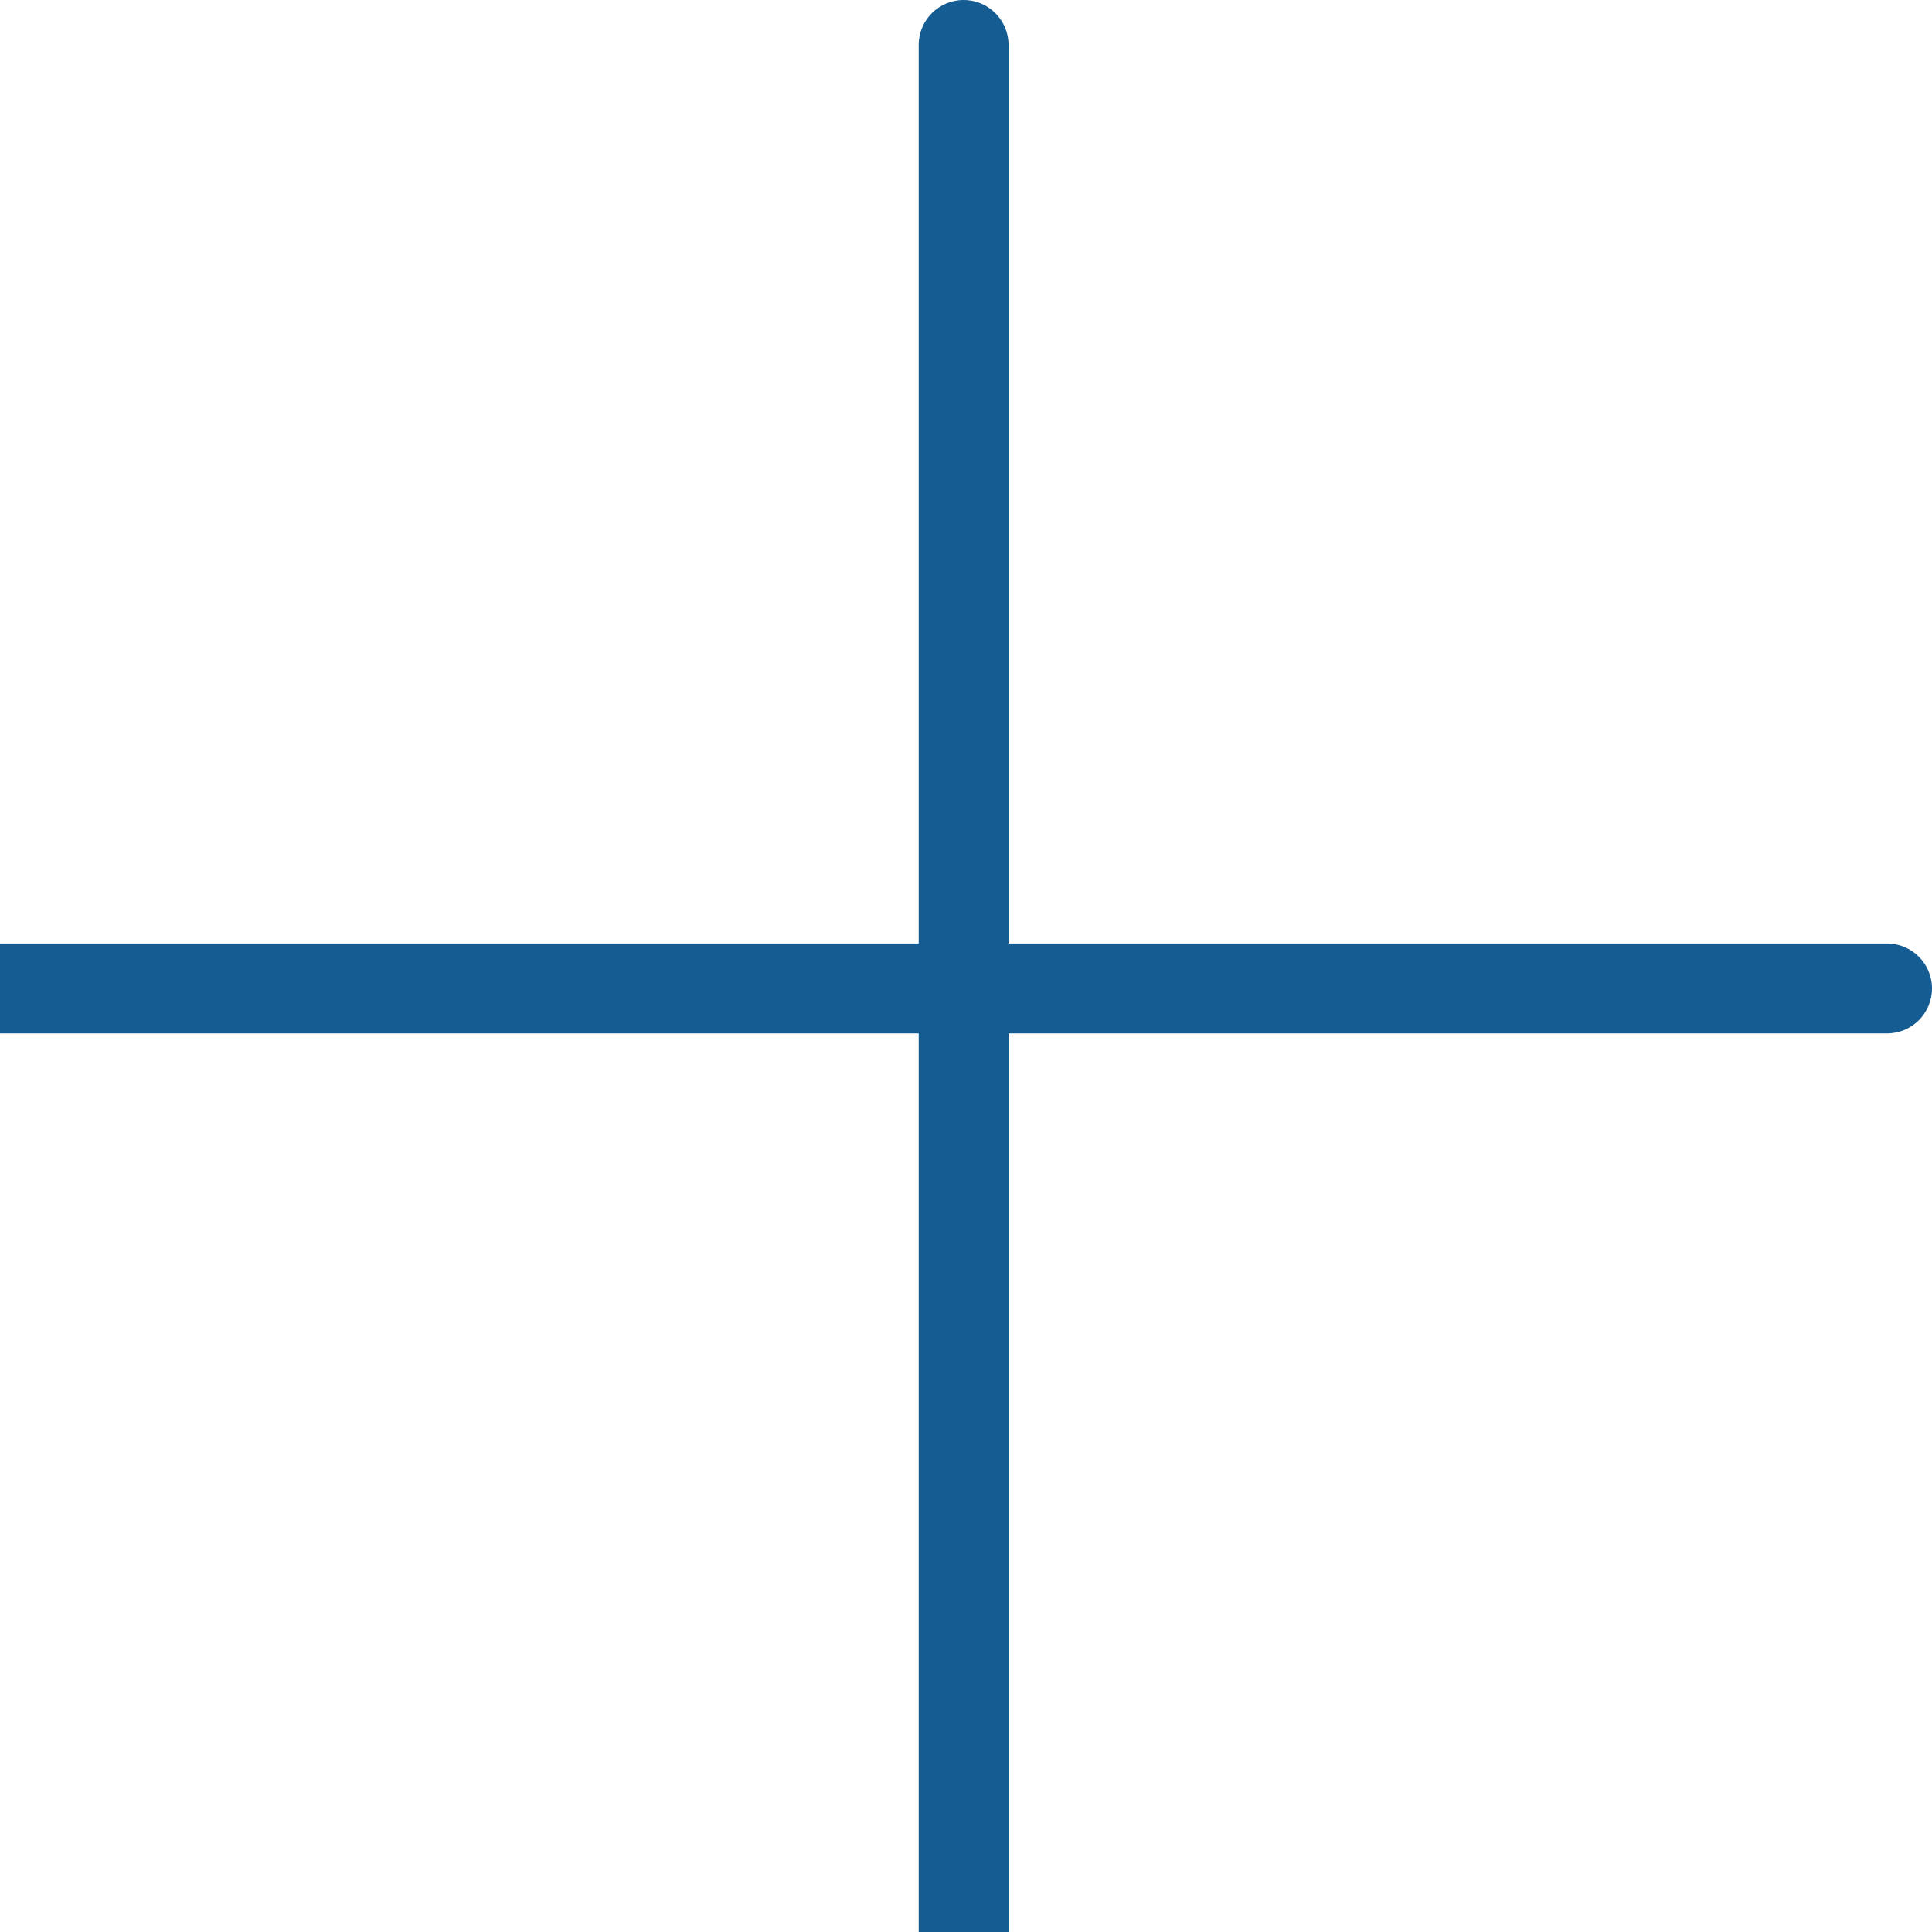
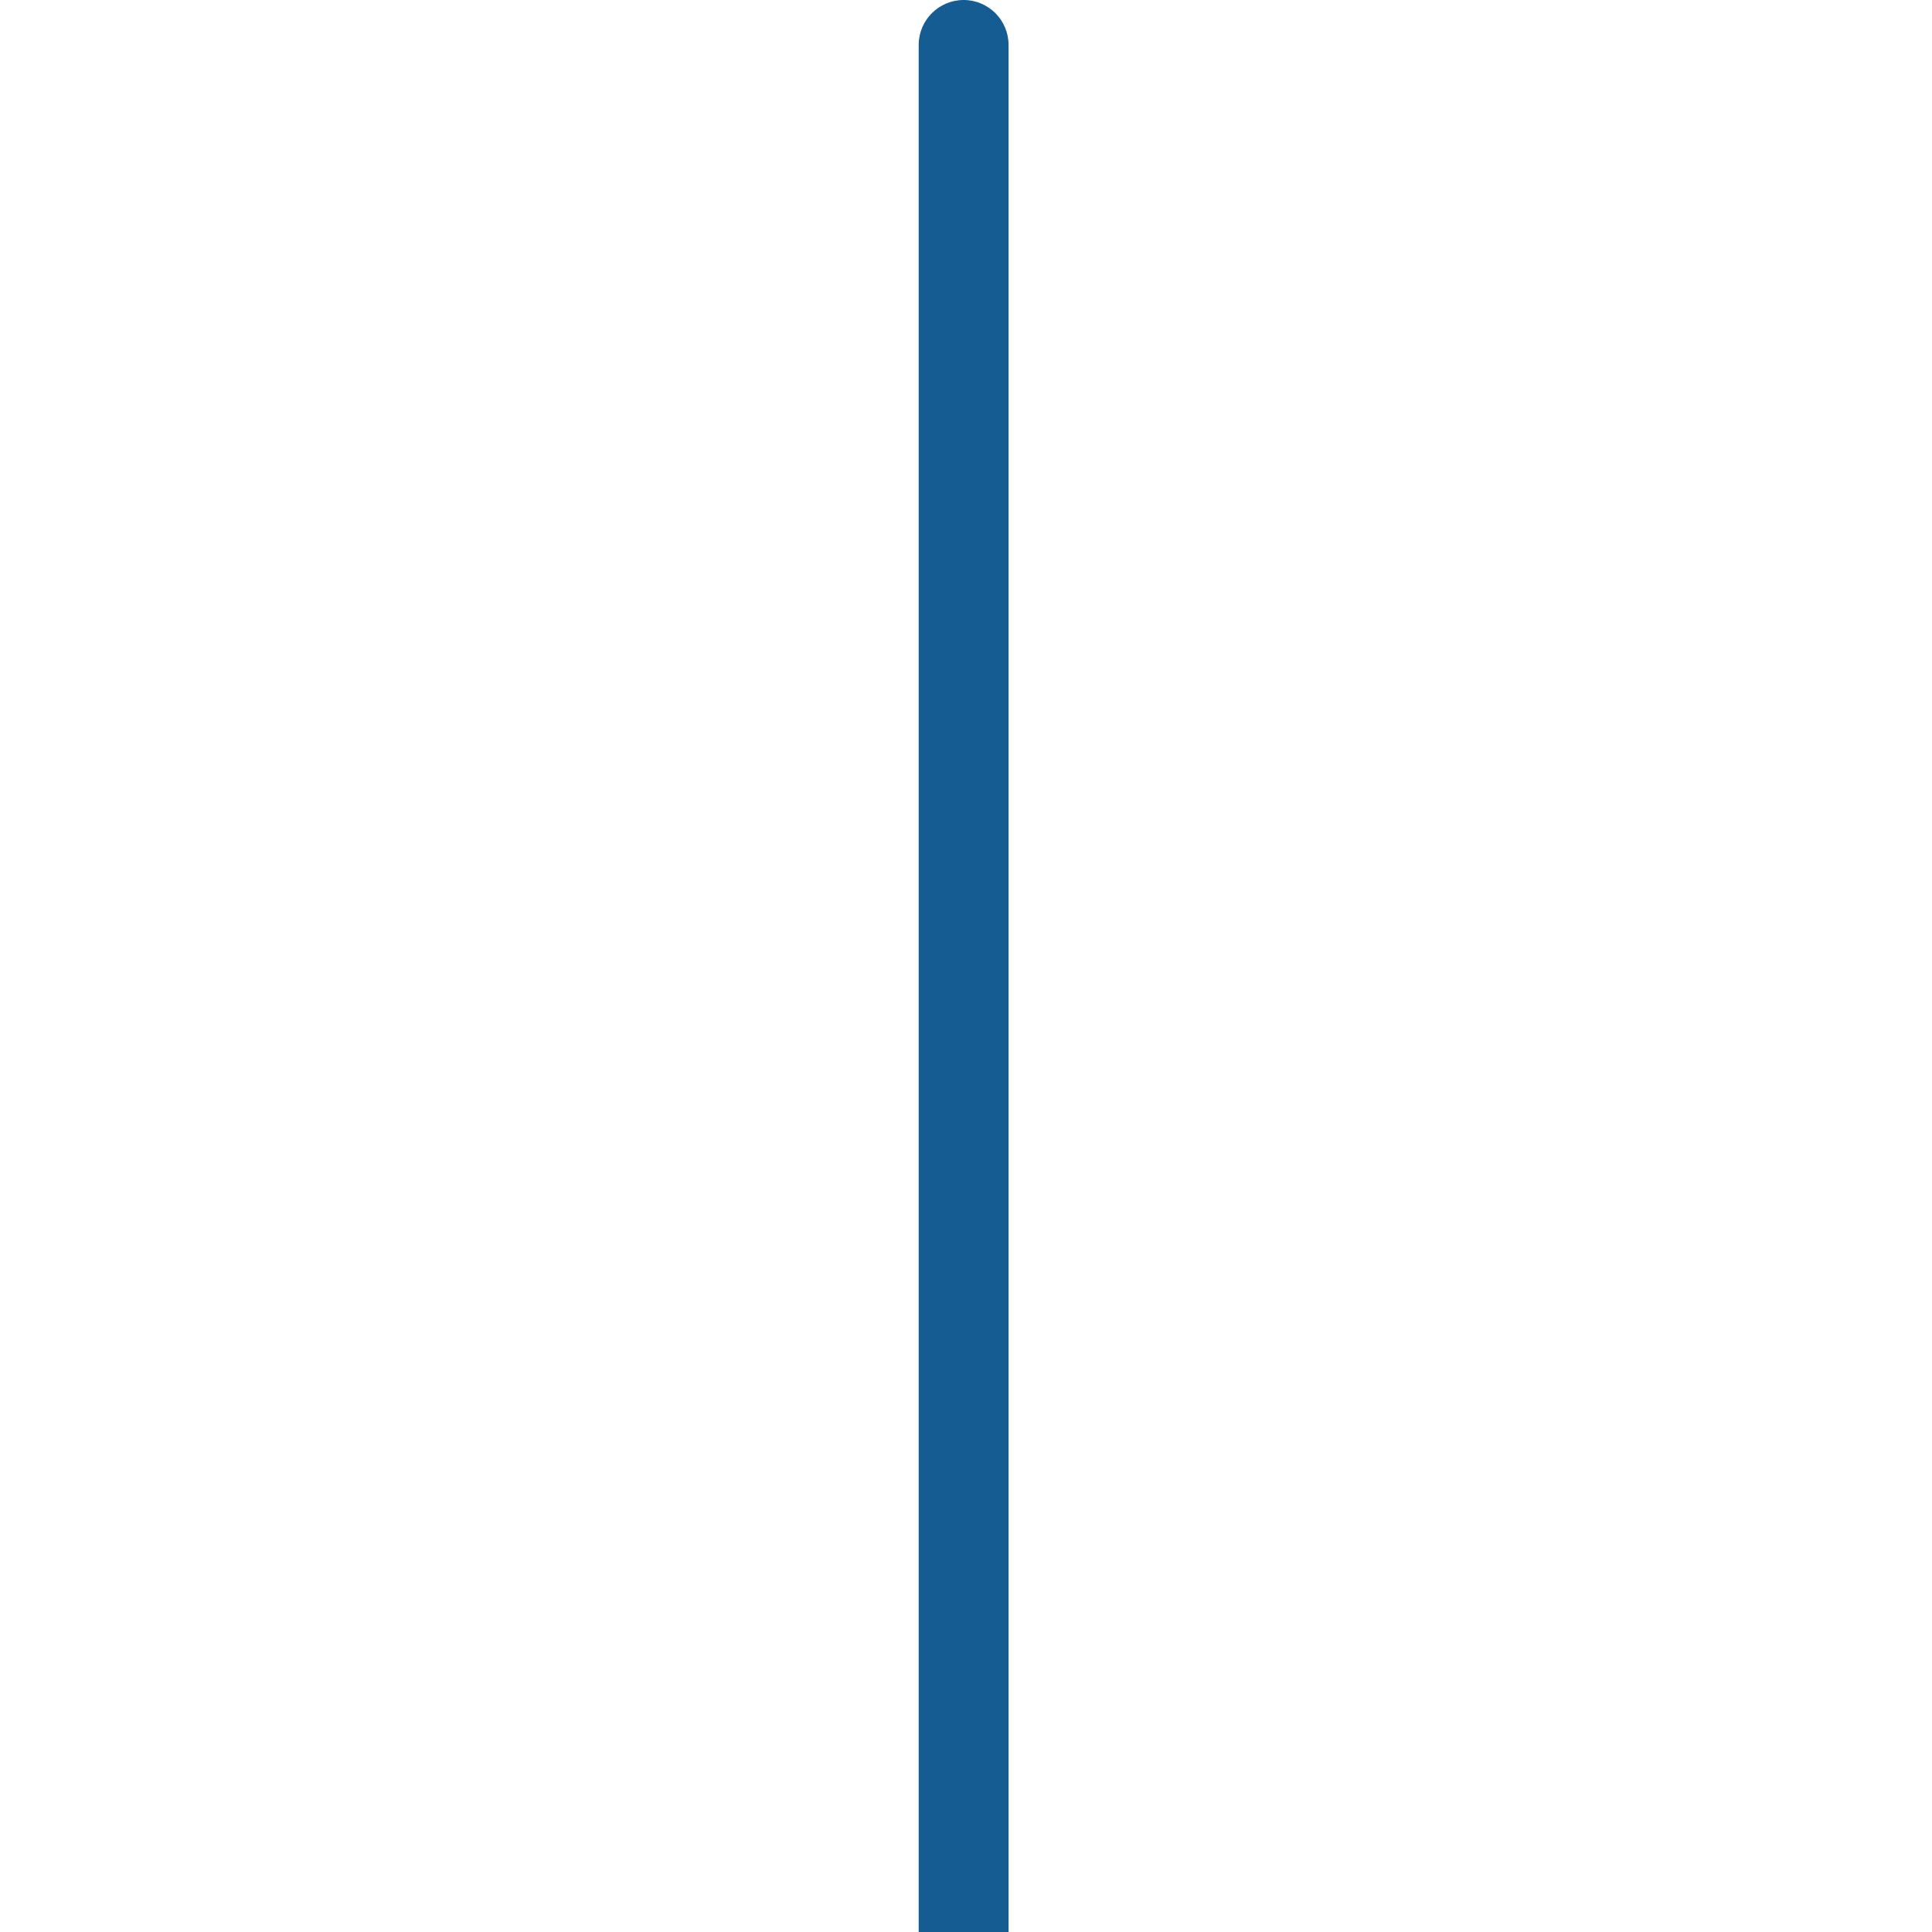
<svg xmlns="http://www.w3.org/2000/svg" width="43" height="43" viewBox="0 0 43 43" fill="none">
  <path d="M22.447 1C22.447 0.448 22 0 21.447 0C20.895 0 20.447 0.448 20.447 1L22.447 1ZM20.447 1L20.447 43.001L22.447 43.001L22.447 1L20.447 1Z" fill="#155C93" />
-   <path d="M42 23C42.552 23 43 22.553 43 22C43 21.448 42.552 21 42 21L42 23ZM42 21L8.74228e-08 21L-8.74228e-08 23L42 23L42 21Z" fill="#155C93" />
</svg>